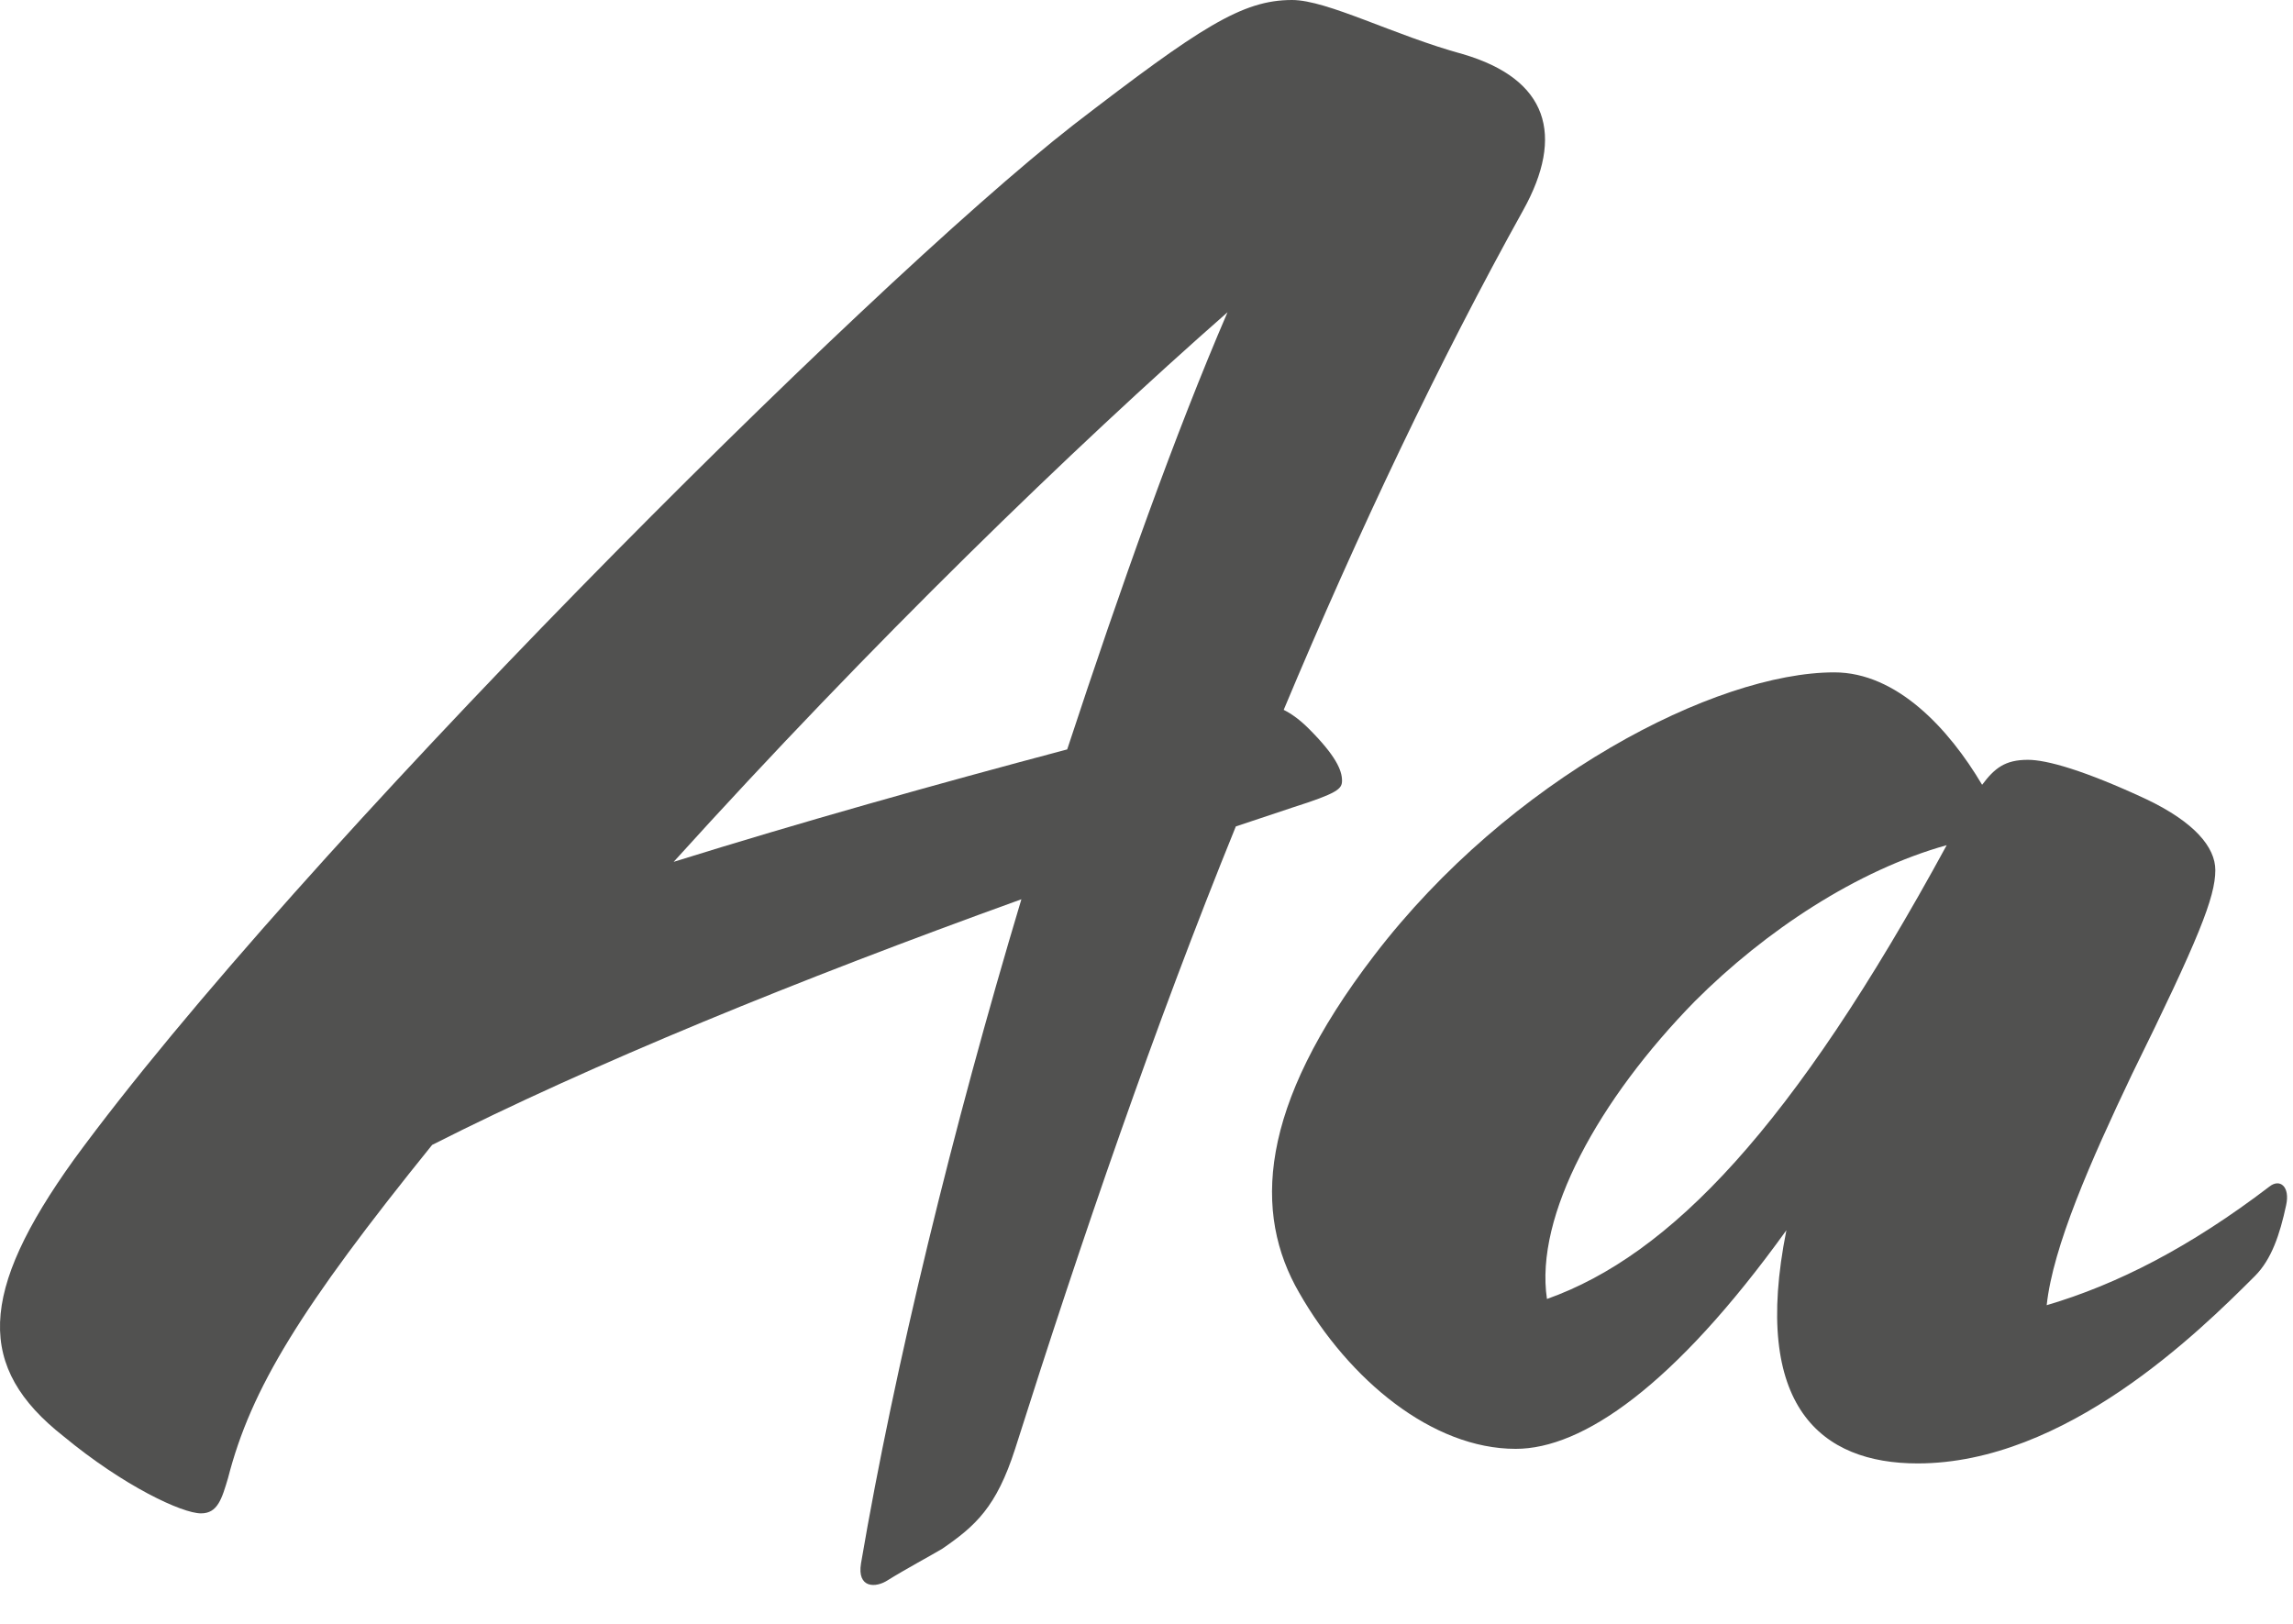
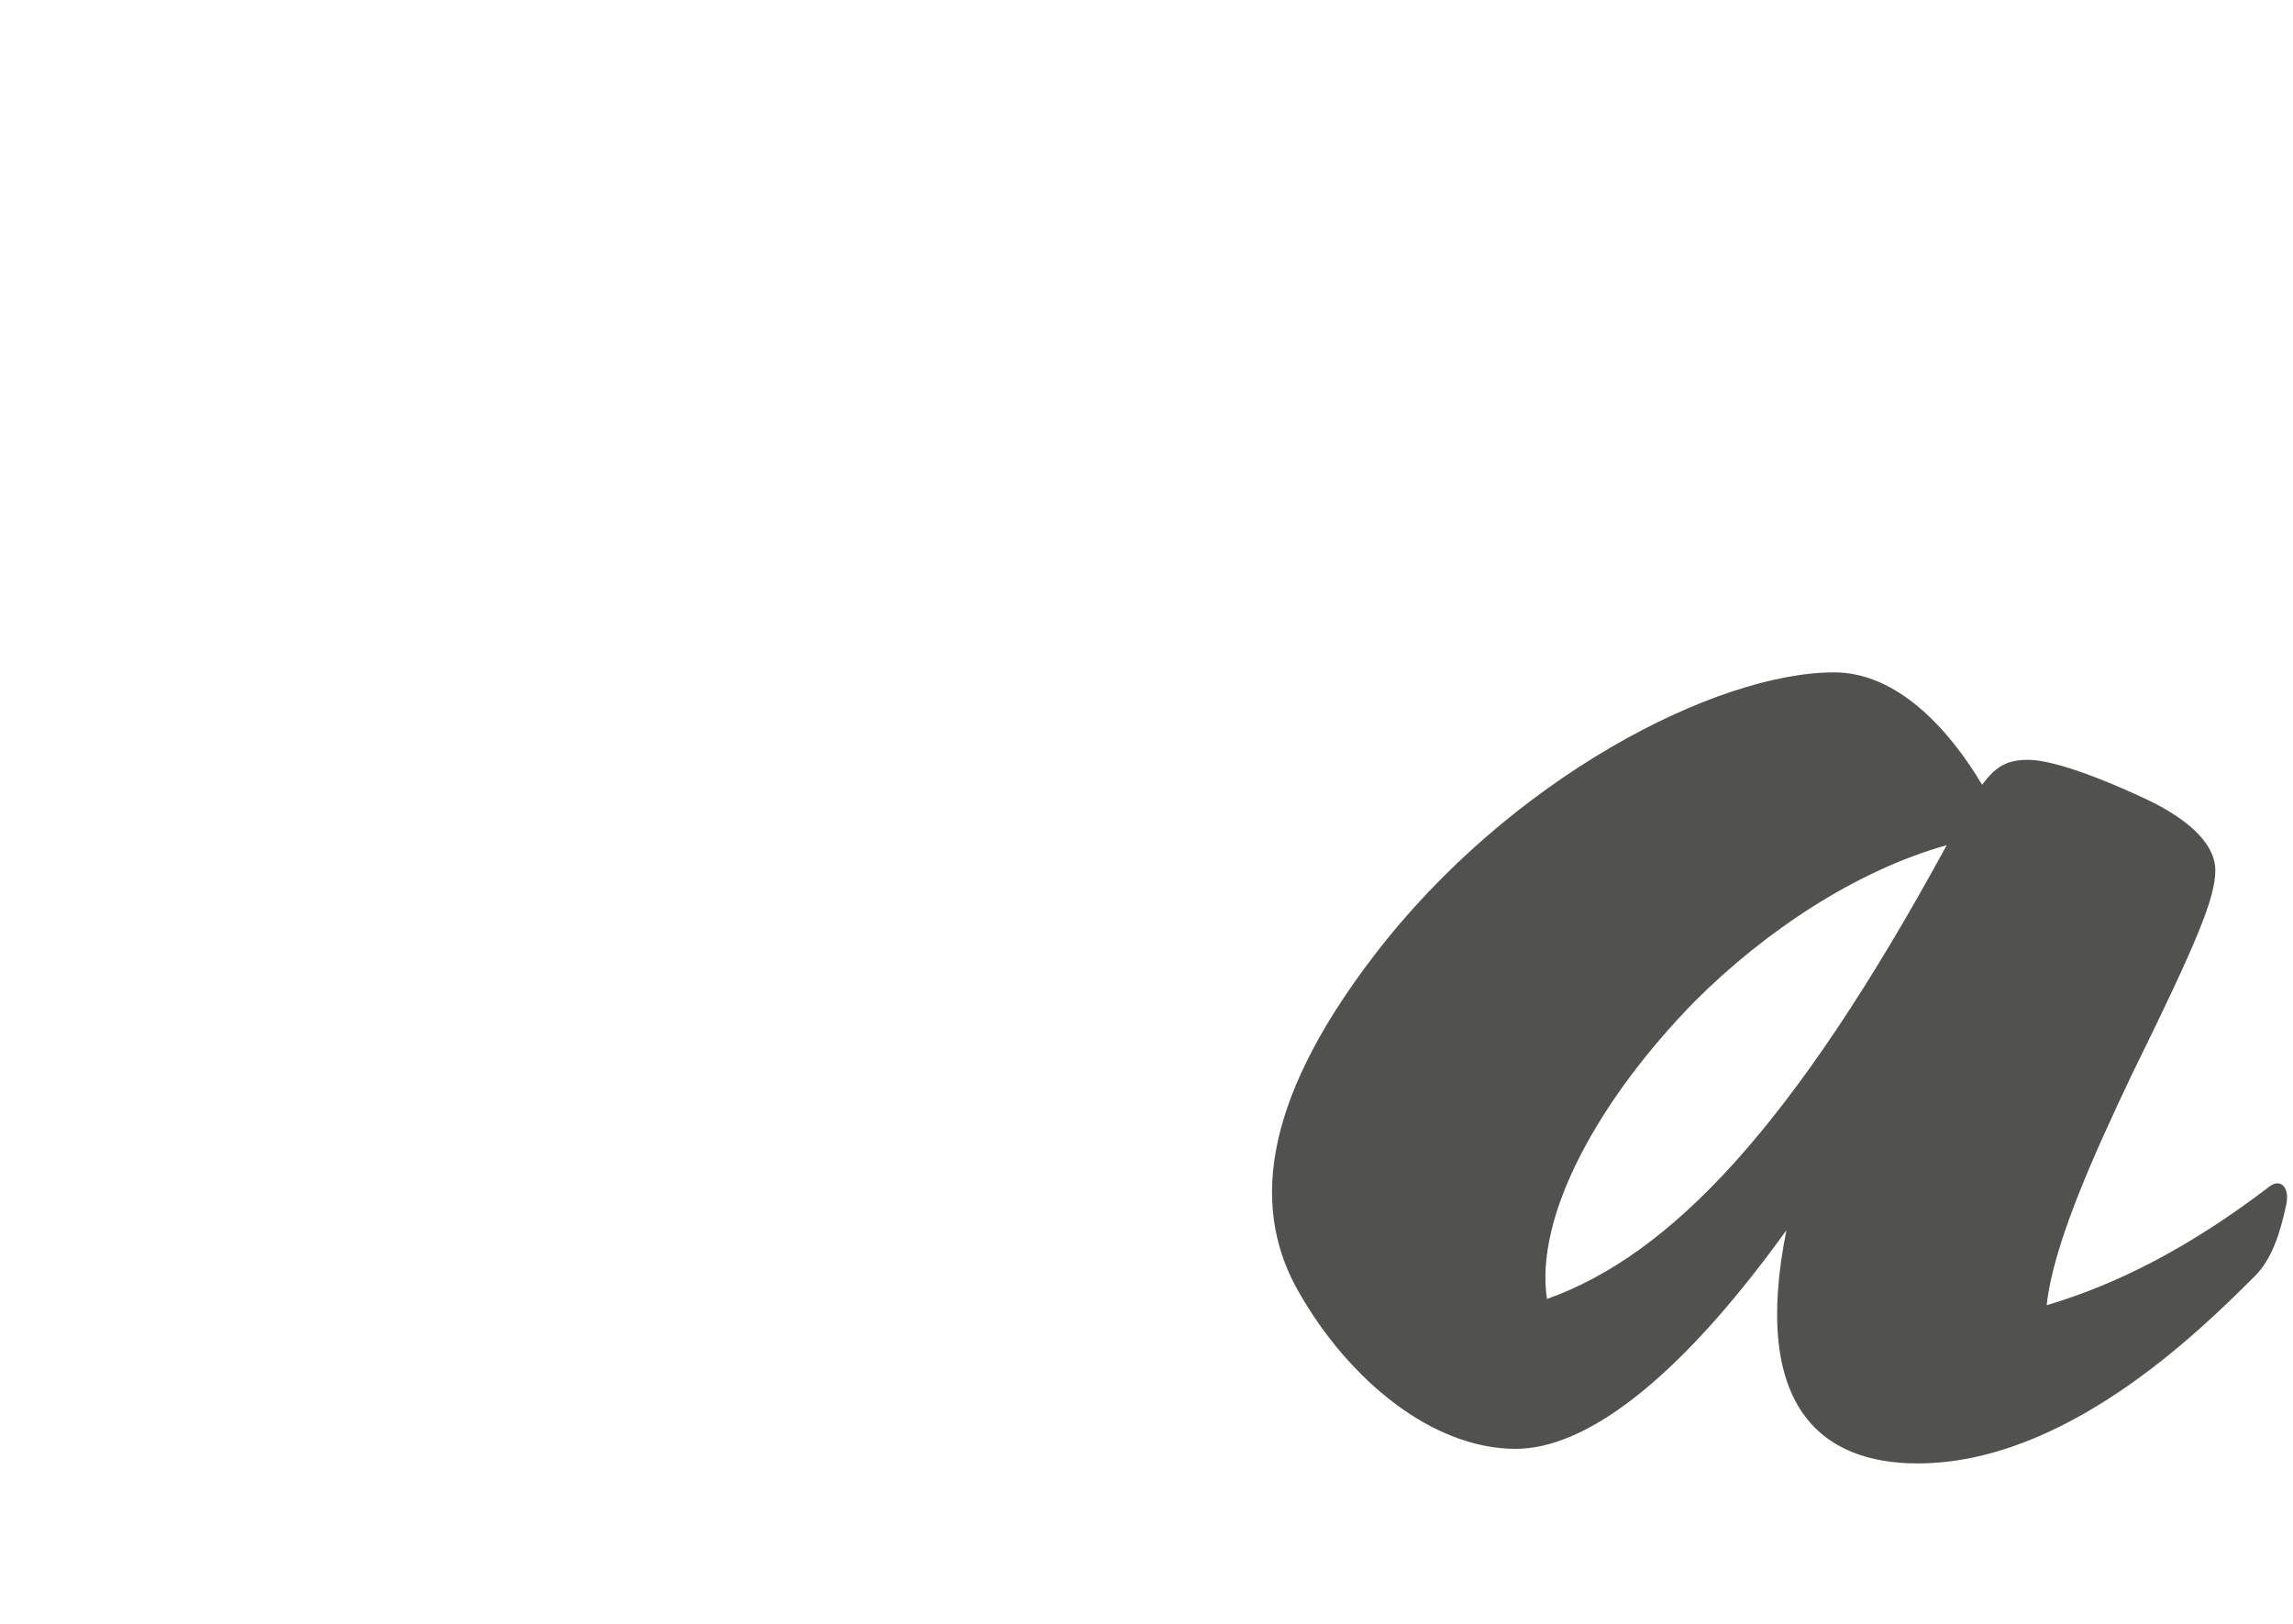
<svg xmlns="http://www.w3.org/2000/svg" width="48" height="34" viewBox="0 0 48 34" fill="none">
  <path d="M40.141 30.641C38.136 30.641 36.654 29.464 37.395 25.759C35.042 29.028 33.124 30.336 31.729 30.336C29.986 30.336 28.242 28.898 27.196 27.067C26.237 25.411 26.325 23.188 28.765 20.006C31.598 16.301 35.913 14.078 38.398 14.078C39.705 14.078 40.795 15.255 41.492 16.432C41.754 16.083 41.972 15.909 42.451 15.909C42.844 15.909 43.628 16.127 44.936 16.737C45.938 17.216 46.374 17.739 46.374 18.219C46.374 18.785 46.025 19.657 44.631 22.49C43.759 24.321 42.974 26.108 42.844 27.328C44.325 26.892 45.851 26.108 47.507 24.844C47.725 24.67 47.943 24.844 47.856 25.236C47.725 25.846 47.551 26.369 47.202 26.718C46.025 27.895 43.236 30.641 40.141 30.641ZM32.383 27.198C34.955 26.282 37.526 23.624 40.751 17.696C38.877 18.219 36.959 19.483 35.478 20.965C33.473 23.013 32.121 25.454 32.383 27.198Z" fill="#515150" />
-   <path d="M18.591 33.082C18.33 33.256 17.937 33.256 18.024 32.733C18.722 28.636 19.942 23.624 21.381 18.829C16.673 20.529 12.402 22.272 9.046 23.972C6.3 27.372 5.254 29.072 4.774 30.946C4.644 31.382 4.556 31.687 4.208 31.687C3.815 31.687 2.595 31.12 1.331 30.074C-0.5 28.636 -0.456 27.067 1.549 24.277C6.169 17.957 18.112 6.015 22.47 2.615C25.129 0.567 26.001 0 27.047 0C27.788 0 29.183 0.741 30.621 1.133C32.408 1.656 32.757 2.833 31.885 4.402C30.141 7.54 28.442 11.114 26.872 14.863C27.047 14.95 27.221 15.081 27.395 15.255C27.962 15.822 28.093 16.127 28.093 16.345C28.093 16.519 28.006 16.606 27.047 16.911L25.87 17.304C24.17 21.488 22.645 25.934 21.25 30.336C20.858 31.556 20.422 31.948 19.724 32.428C19.506 32.559 18.94 32.864 18.591 33.082ZM14.102 18.045C16.761 17.216 19.55 16.432 22.34 15.691C23.473 12.248 24.606 9.066 25.696 6.538C22.47 9.371 18.242 13.468 14.102 18.045Z" fill="#515150" />
</svg>